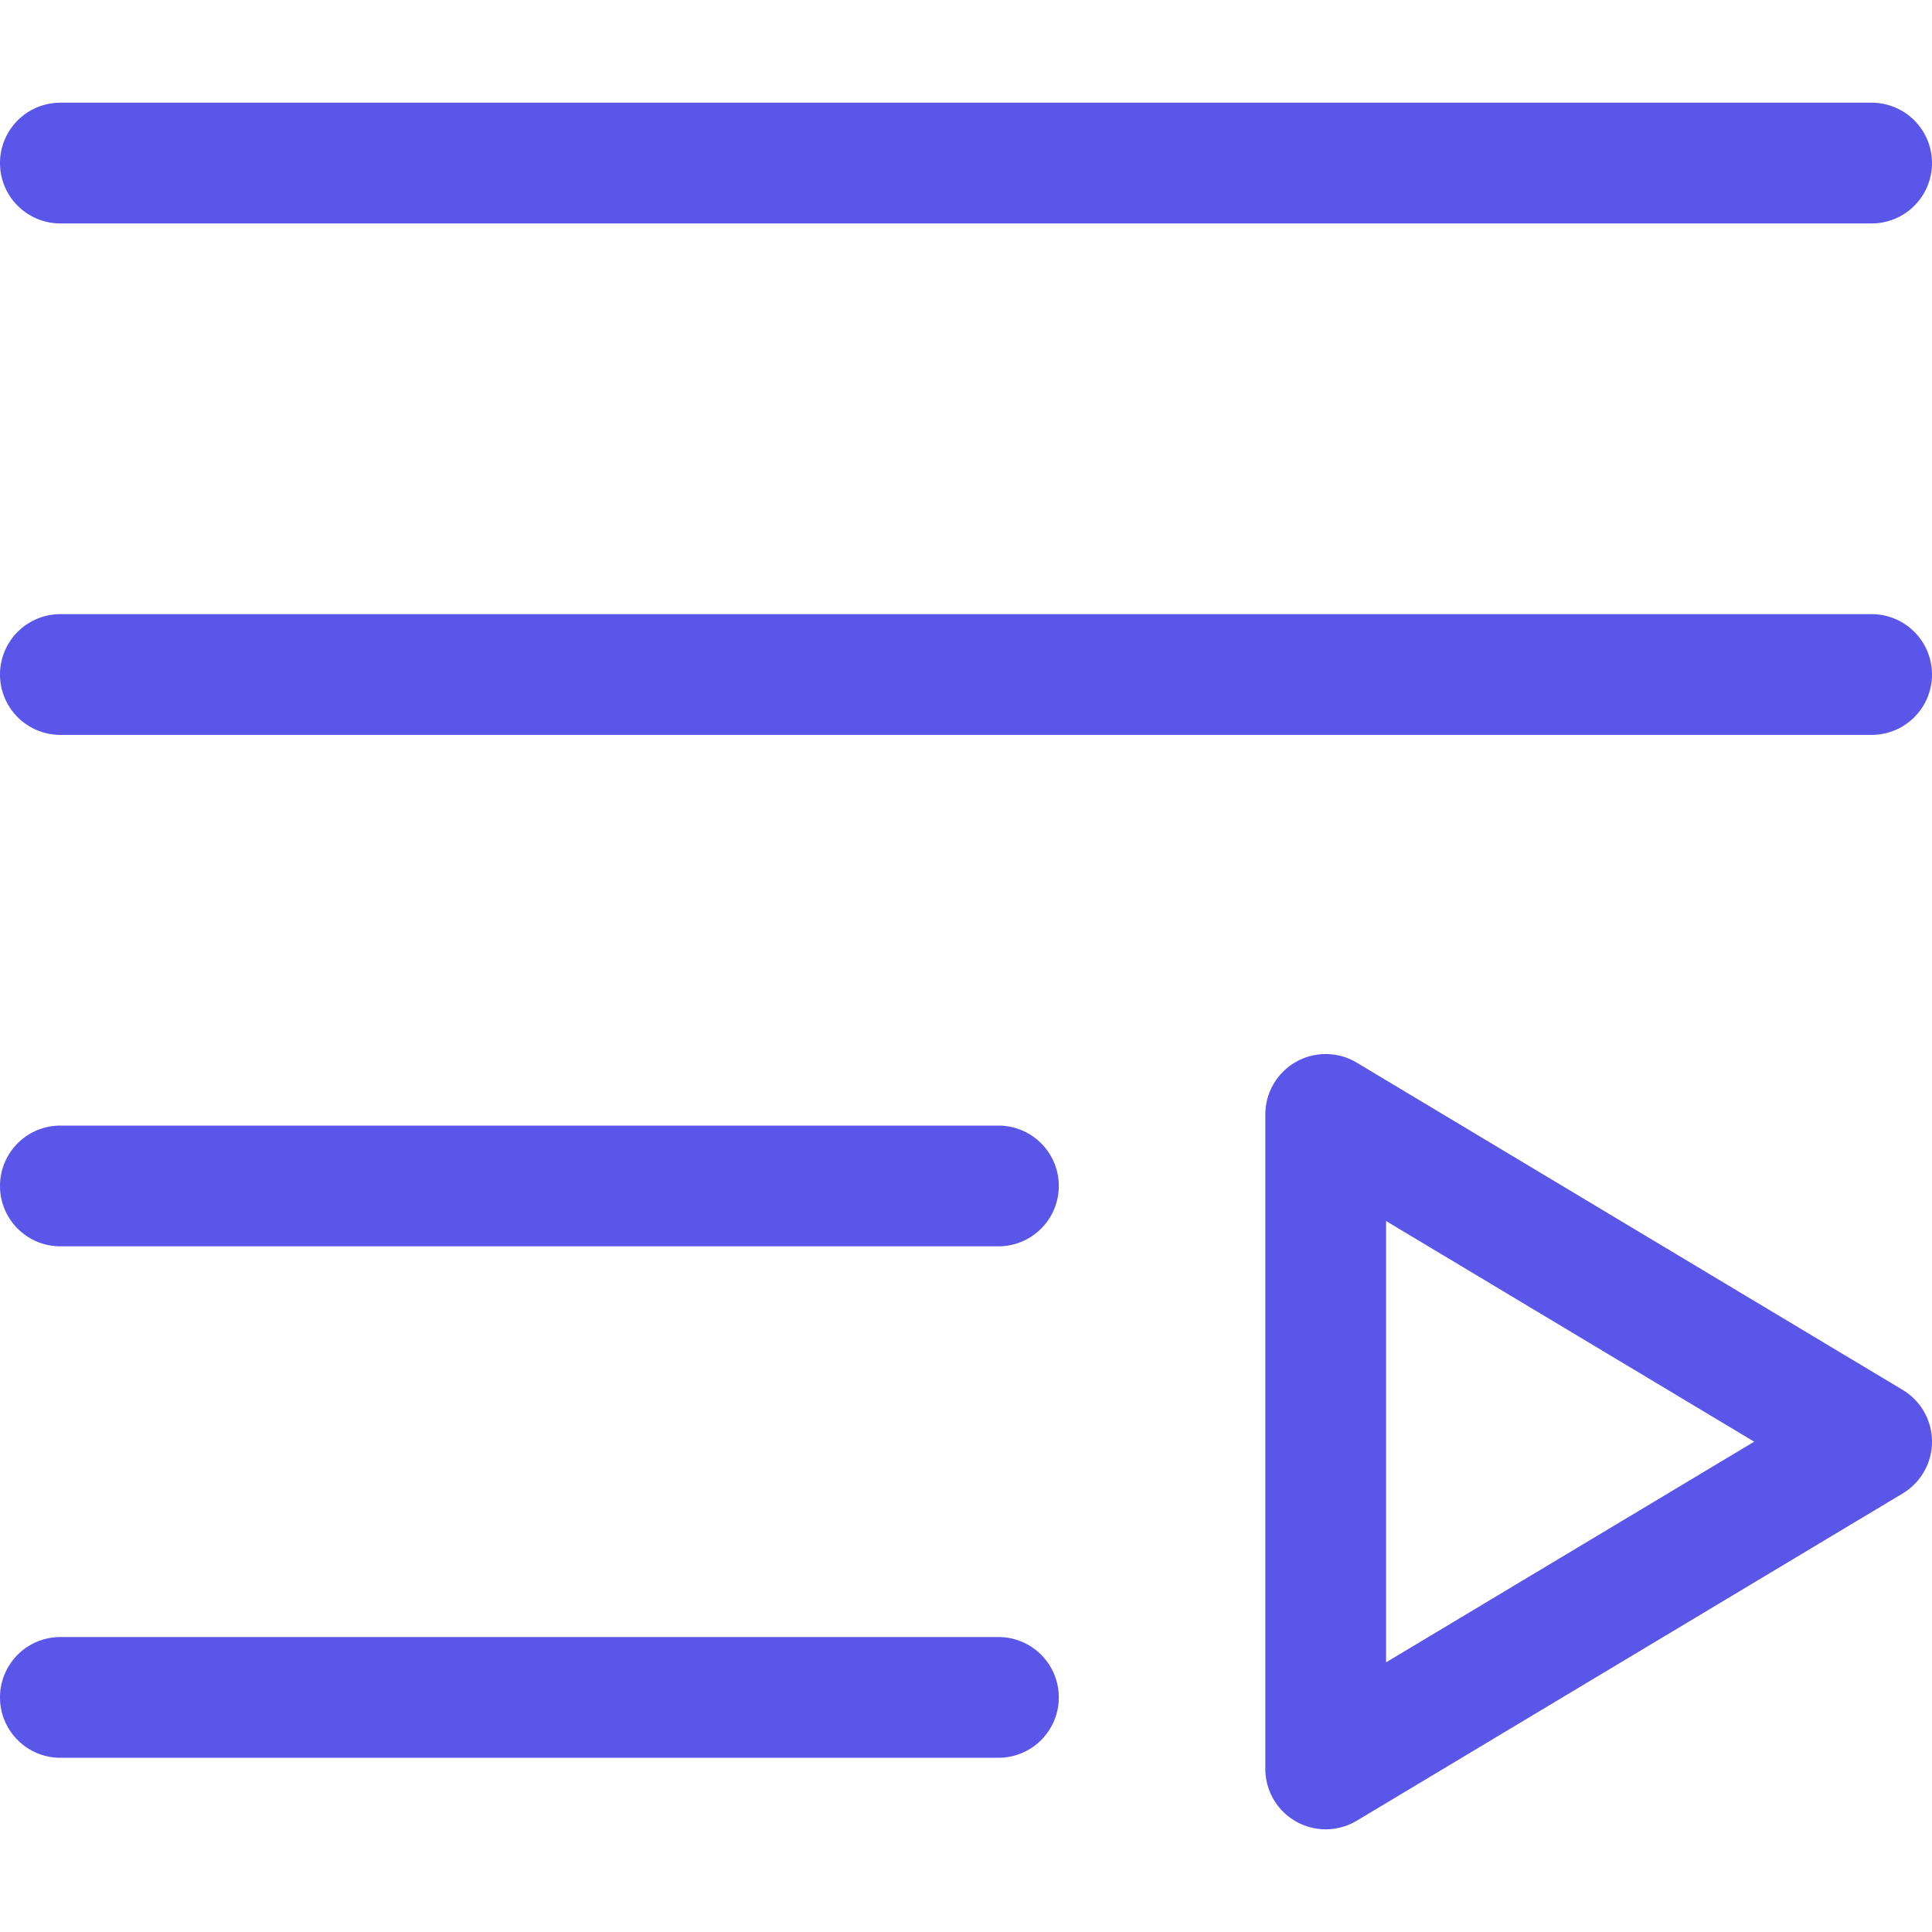
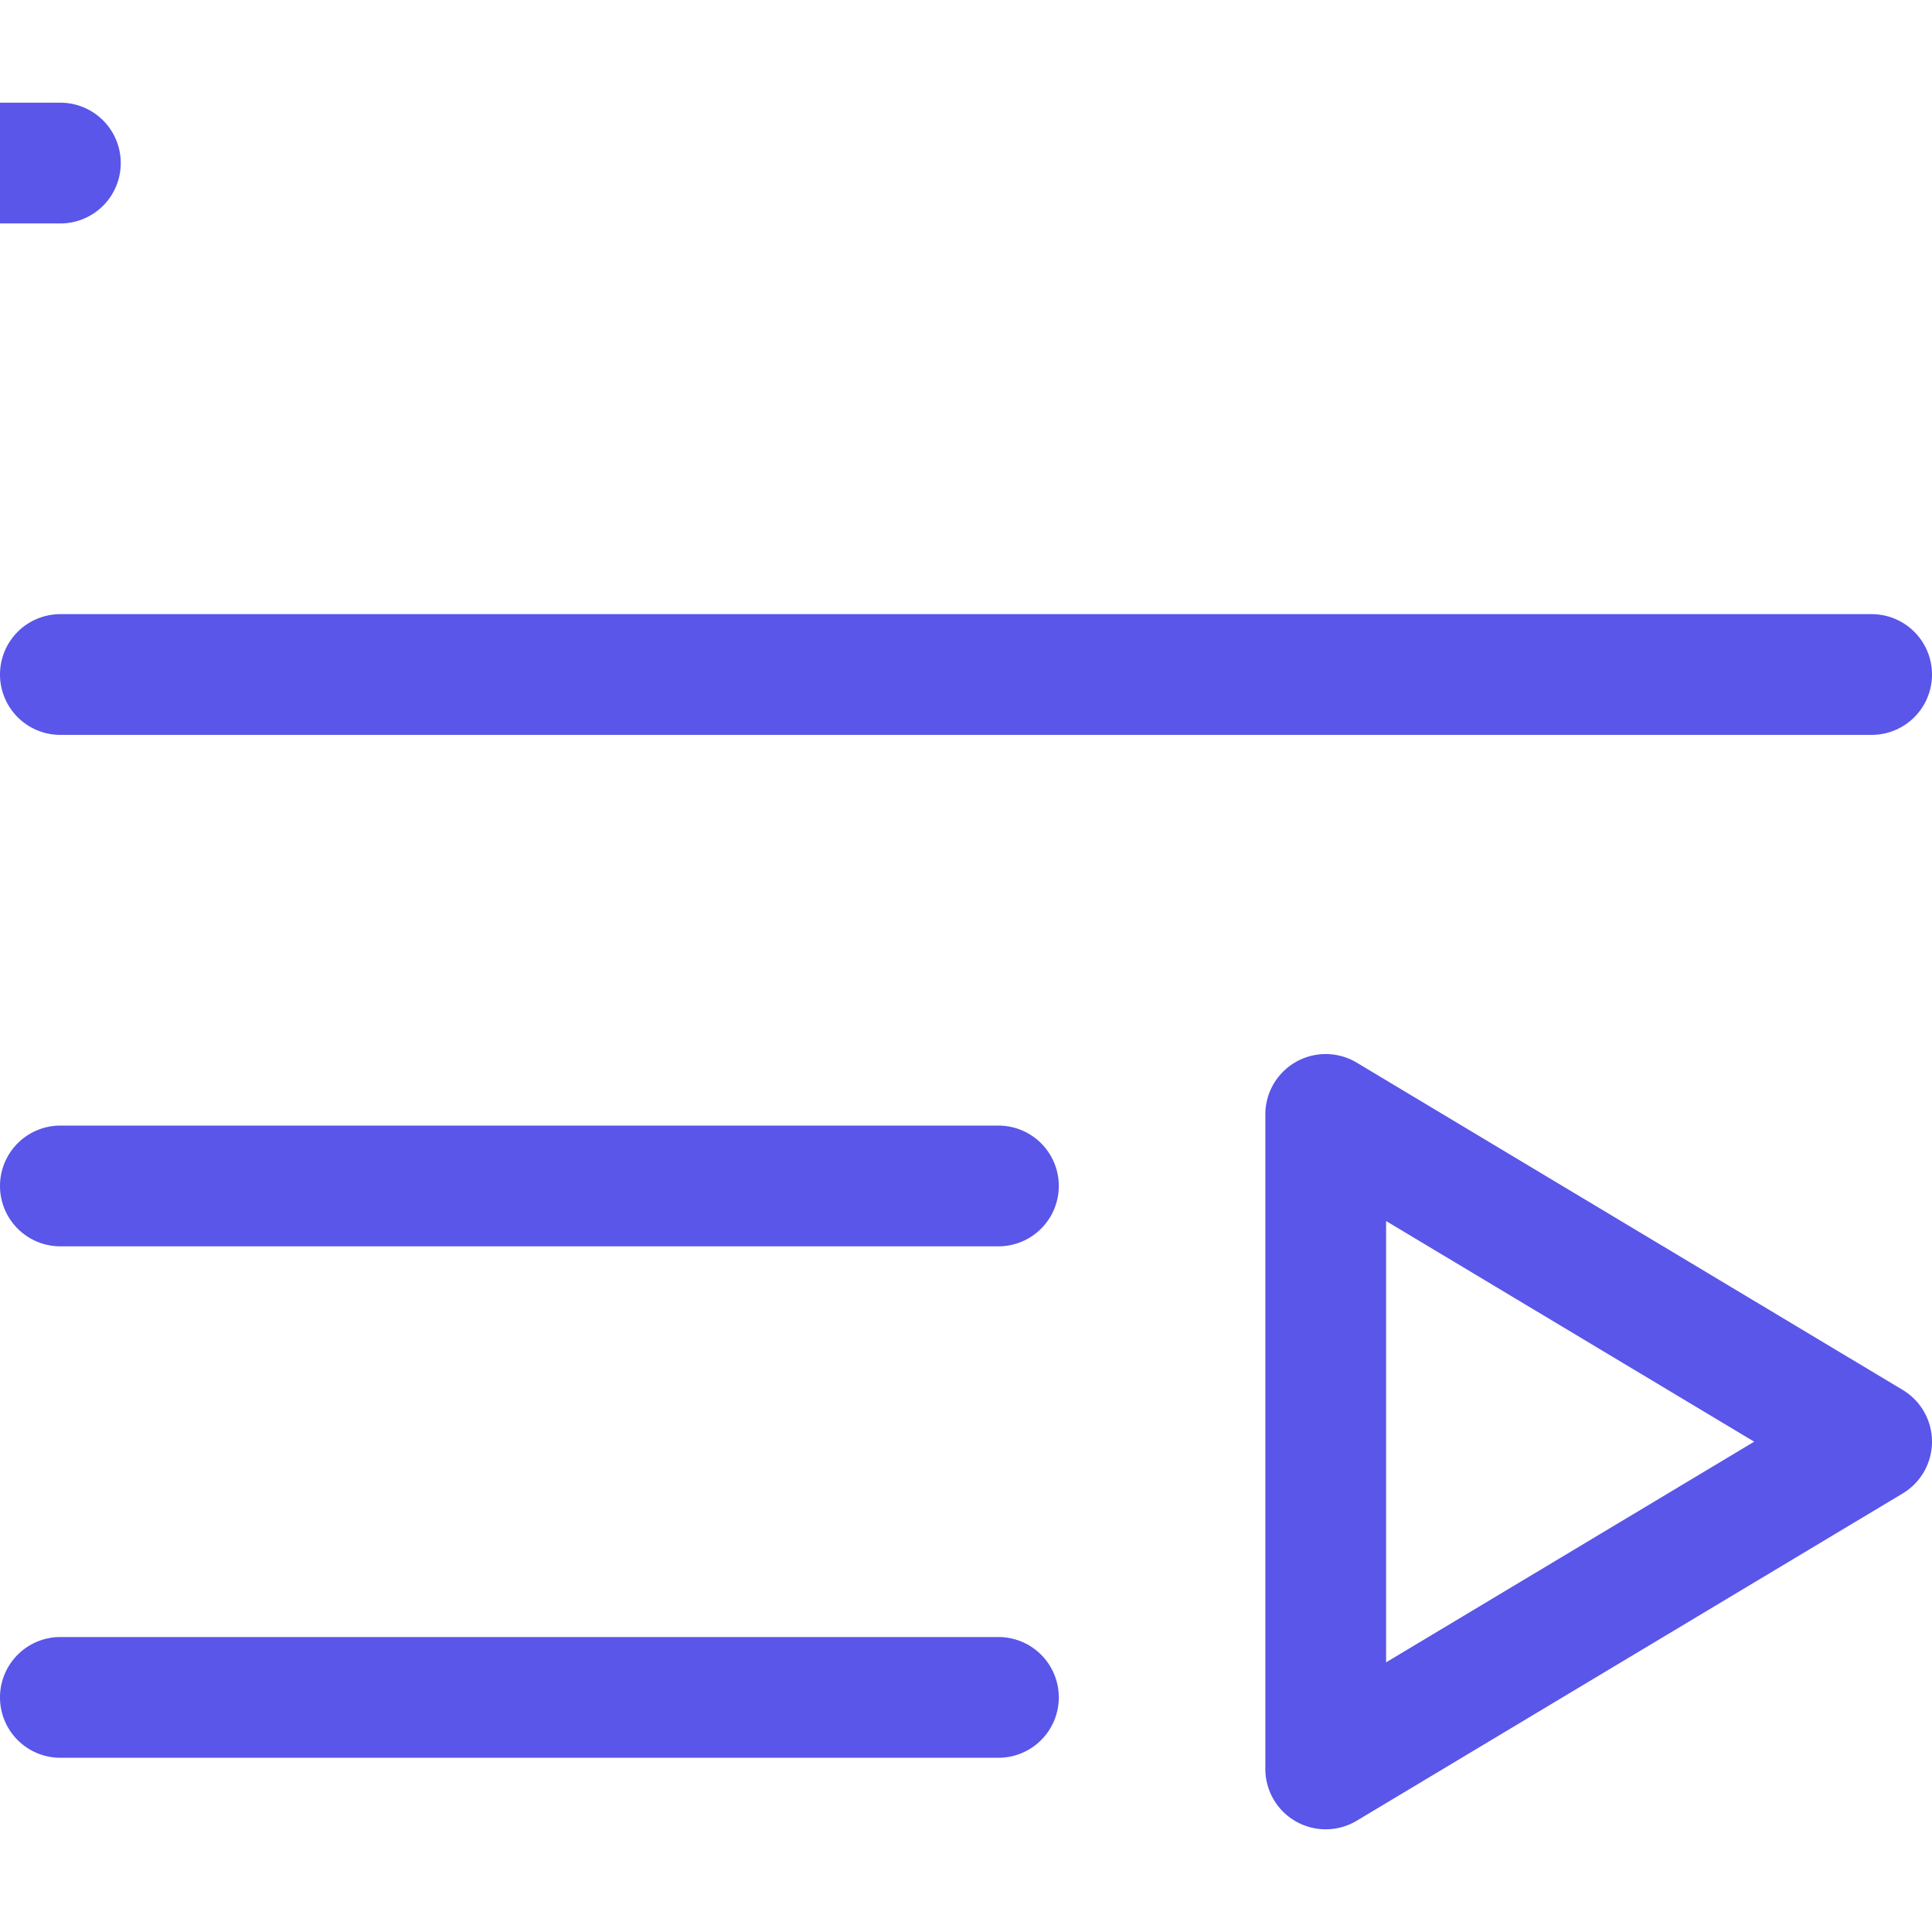
<svg xmlns="http://www.w3.org/2000/svg" version="1.1" width="512" height="512" x="0" y="0" viewBox="0 0 512 512" style="enable-background:new 0 0 512 512" xml:space="preserve" class="">
  <g>
-     <path d="m280.593 449.83a16 16 0 0 1 -16 16h-248.593a16 16 0 0 1 0-32h248.593a16 16 0 0 1 16 16zm-16-151.538h-248.593a16 16 0 0 0 0 32h248.593a16 16 0 0 0 0-32zm-248.593-239.076h480a16 16 0 0 0 0-32h-480a16 16 0 0 0 0 32zm496 322.845a16 16 0 0 1 -7.773 13.723l-144.673 86.724a16 16 0 0 1 -24.226-13.724v-173.447a16 16 0 0 1 24.226-13.724l144.672 86.724a16 16 0 0 1 7.774 13.724zm-47.12 0-97.552-58.478v116.956zm31.12-219.307h-480a16 16 0 0 0 0 32h480a16 16 0 0 0 0-32z" fill="#5956E9" data-original="#000000" class="" />
+     <path d="m280.593 449.83a16 16 0 0 1 -16 16h-248.593a16 16 0 0 1 0-32h248.593a16 16 0 0 1 16 16zm-16-151.538h-248.593a16 16 0 0 0 0 32h248.593a16 16 0 0 0 0-32zm-248.593-239.076a16 16 0 0 0 0-32h-480a16 16 0 0 0 0 32zm496 322.845a16 16 0 0 1 -7.773 13.723l-144.673 86.724a16 16 0 0 1 -24.226-13.724v-173.447a16 16 0 0 1 24.226-13.724l144.672 86.724a16 16 0 0 1 7.774 13.724zm-47.12 0-97.552-58.478v116.956zm31.12-219.307h-480a16 16 0 0 0 0 32h480a16 16 0 0 0 0-32z" fill="#5956E9" data-original="#000000" class="" />
  </g>
</svg>